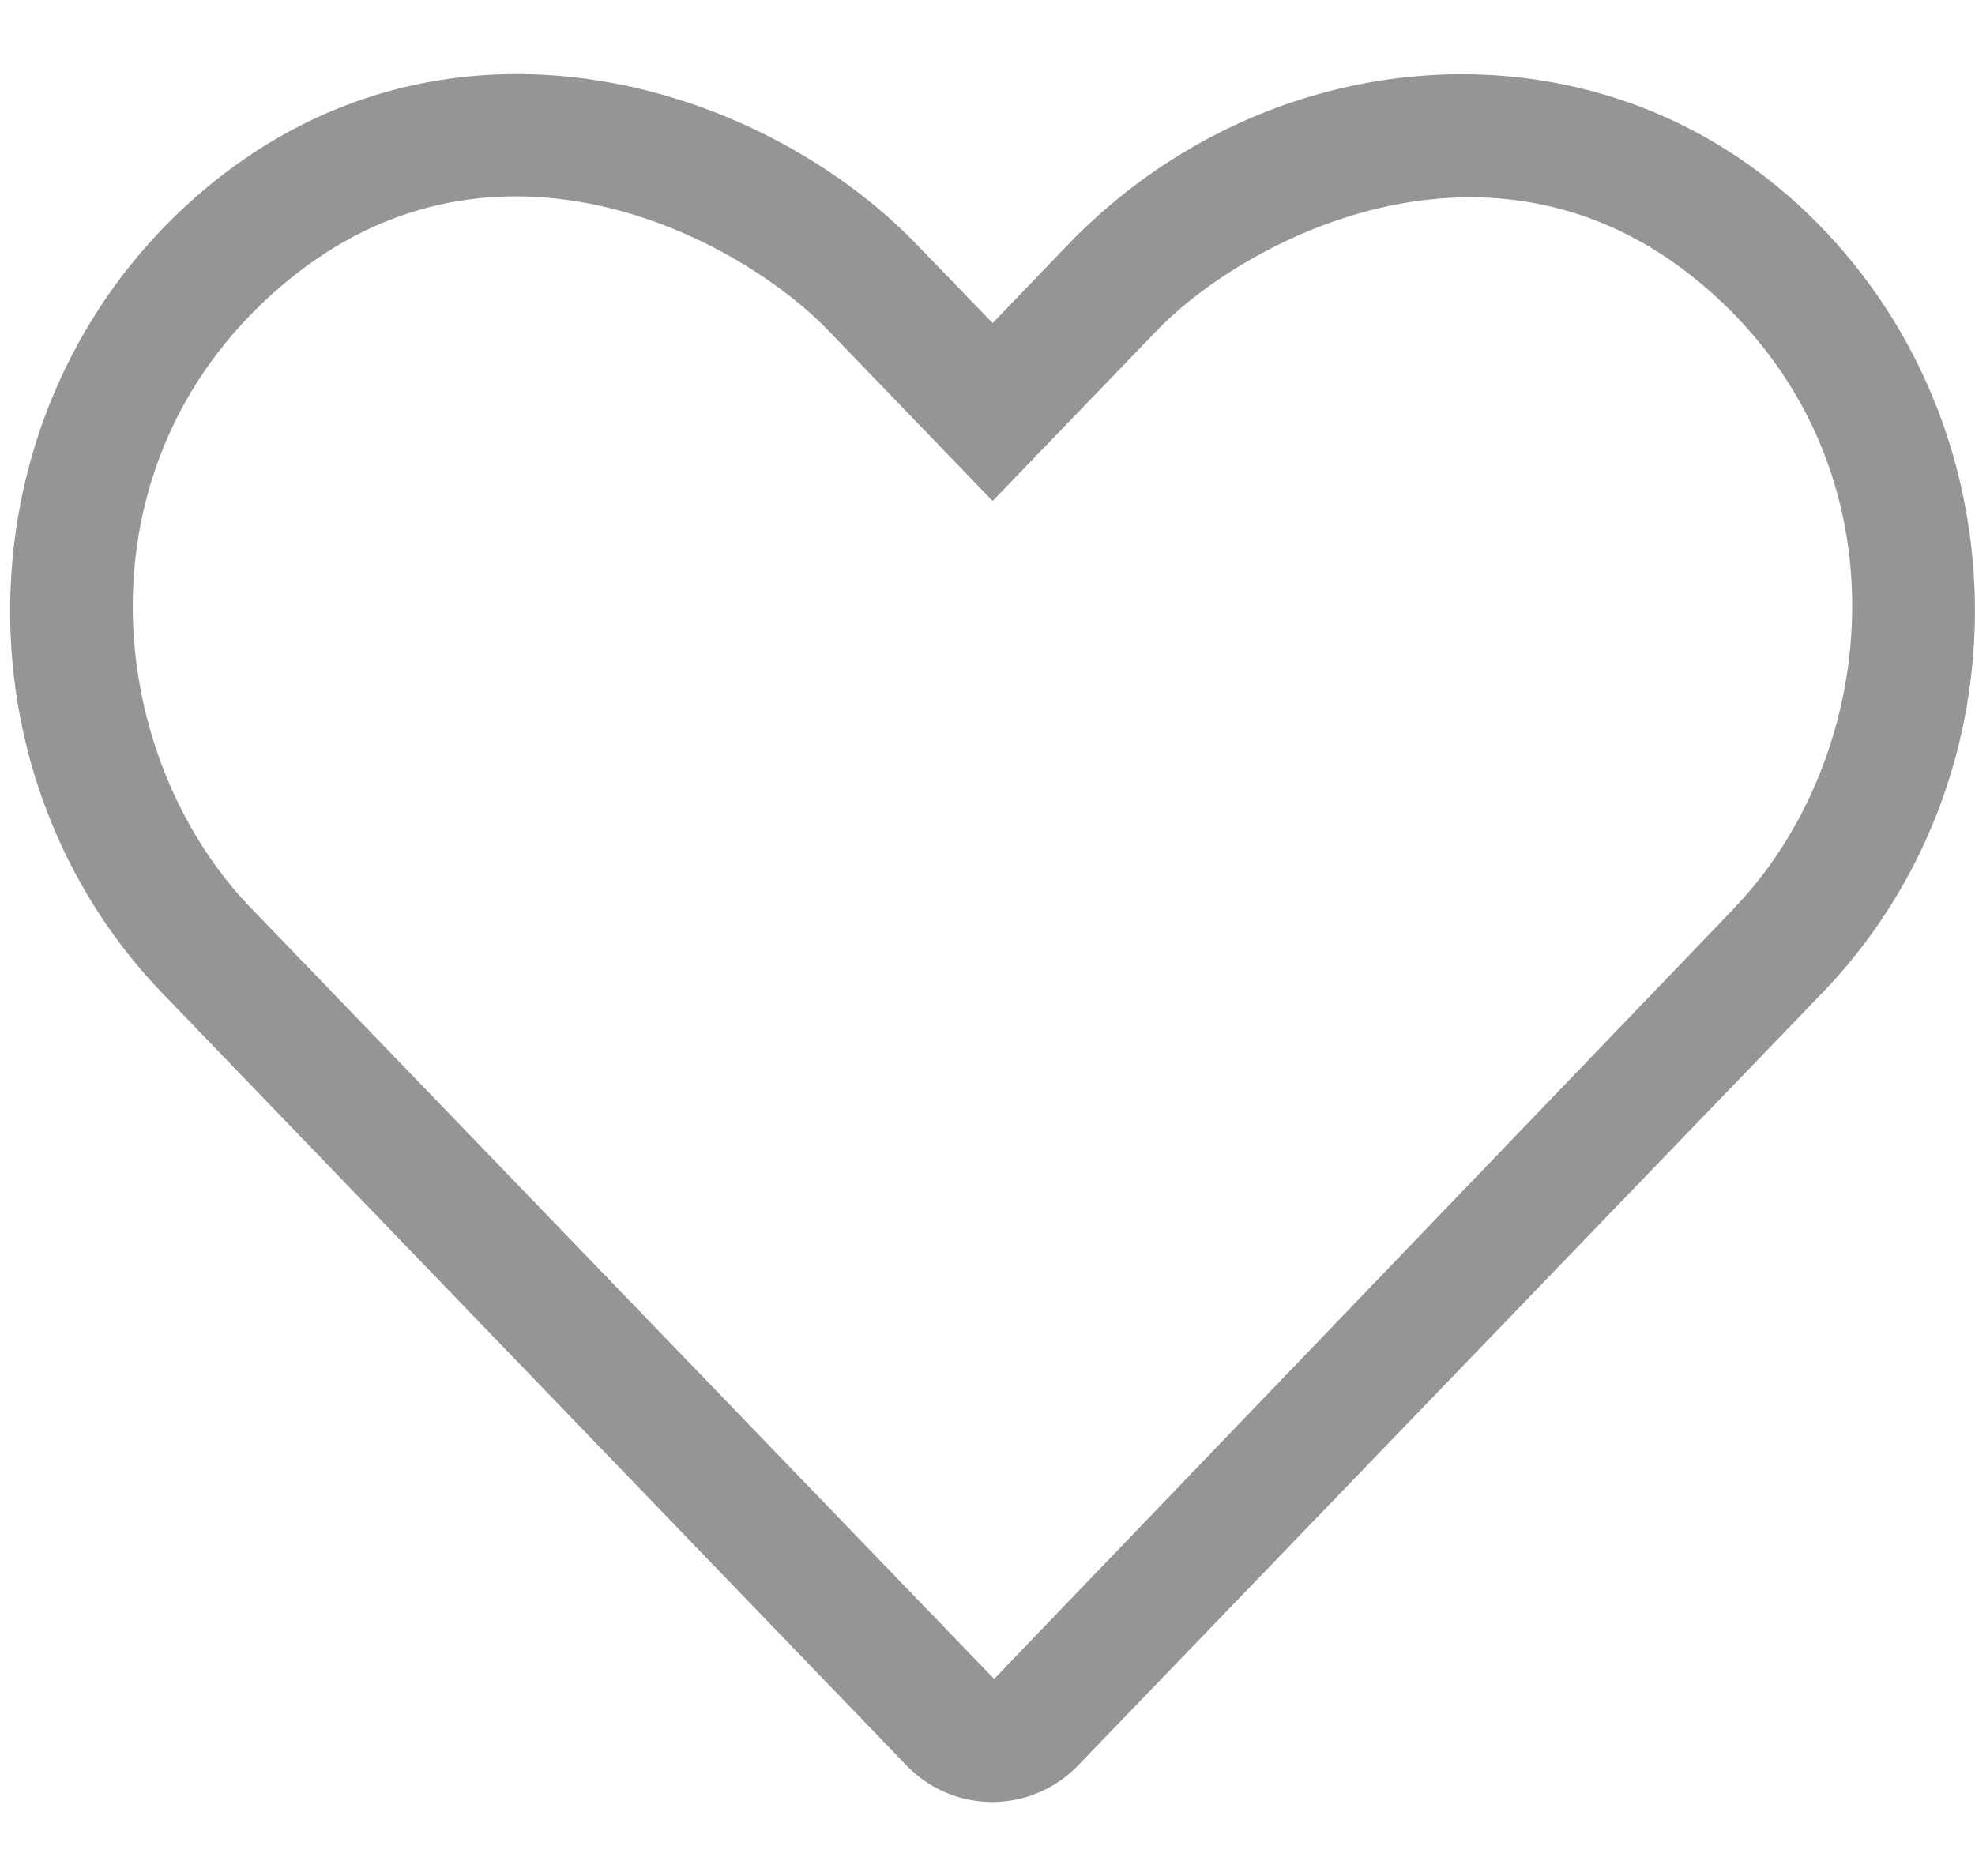
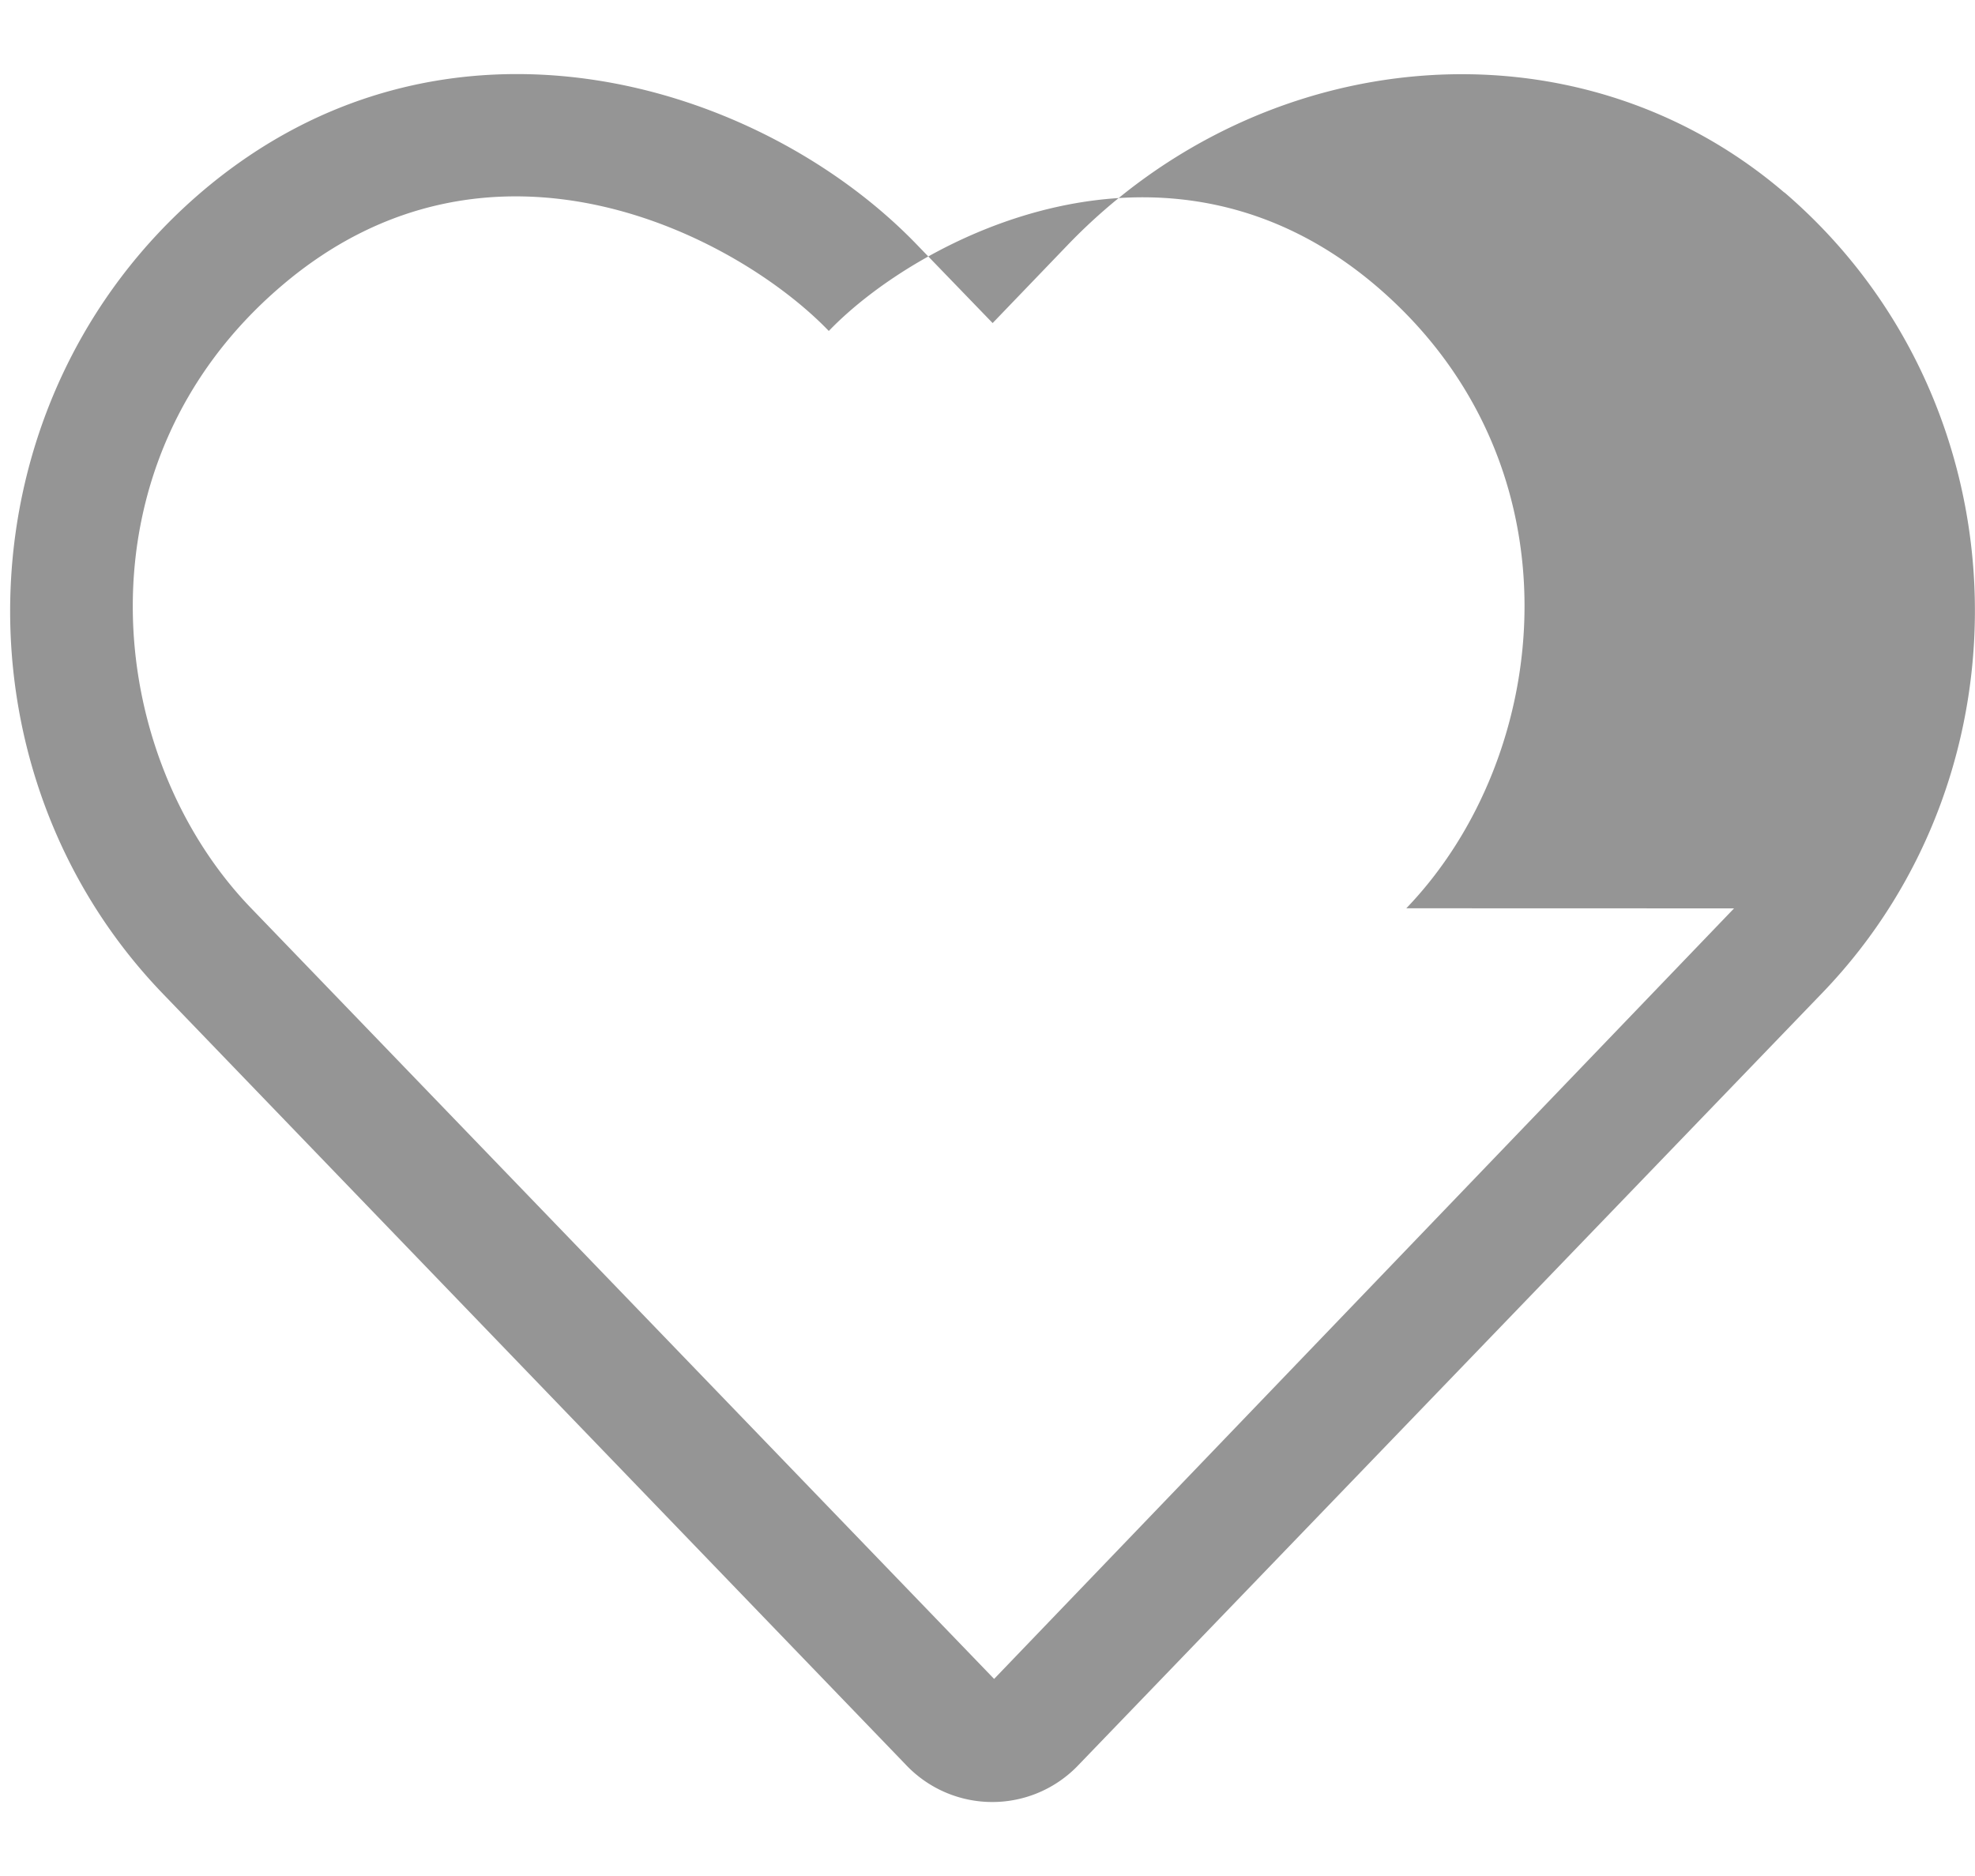
<svg xmlns="http://www.w3.org/2000/svg" width="20" height="19">
-   <path fill="#959595" d="m17.56 9.2-7.493 7.804-7.523-7.805C1.05 7.652.74 4.703 2.843 2.902c2.13-1.828 4.632-.504 5.55.45l1.659 1.722 1.659-1.722c.901-.938 3.427-2.266 5.55-.45 2.098 1.797 1.79 4.746.298 6.297zm.509-7.25C15.95.136 12.783.437 10.817 2.476l-.765.796-.766-.793C7.7.832 4.502-.16 2.034 1.95-.406 4.042-.534 7.8 1.65 10.065l7.52 7.805a1.204 1.204 0 0 0 1.757 0l7.518-7.805c2.192-2.265 2.064-6.023-.376-8.117z" />
+   <path fill="#959595" d="m17.56 9.2-7.493 7.804-7.523-7.805C1.05 7.652.74 4.703 2.843 2.902c2.13-1.828 4.632-.504 5.55.45c.901-.938 3.427-2.266 5.55-.45 2.098 1.797 1.79 4.746.298 6.297zm.509-7.25C15.95.136 12.783.437 10.817 2.476l-.765.796-.766-.793C7.7.832 4.502-.16 2.034 1.95-.406 4.042-.534 7.8 1.65 10.065l7.52 7.805a1.204 1.204 0 0 0 1.757 0l7.518-7.805c2.192-2.265 2.064-6.023-.376-8.117z" />
</svg>